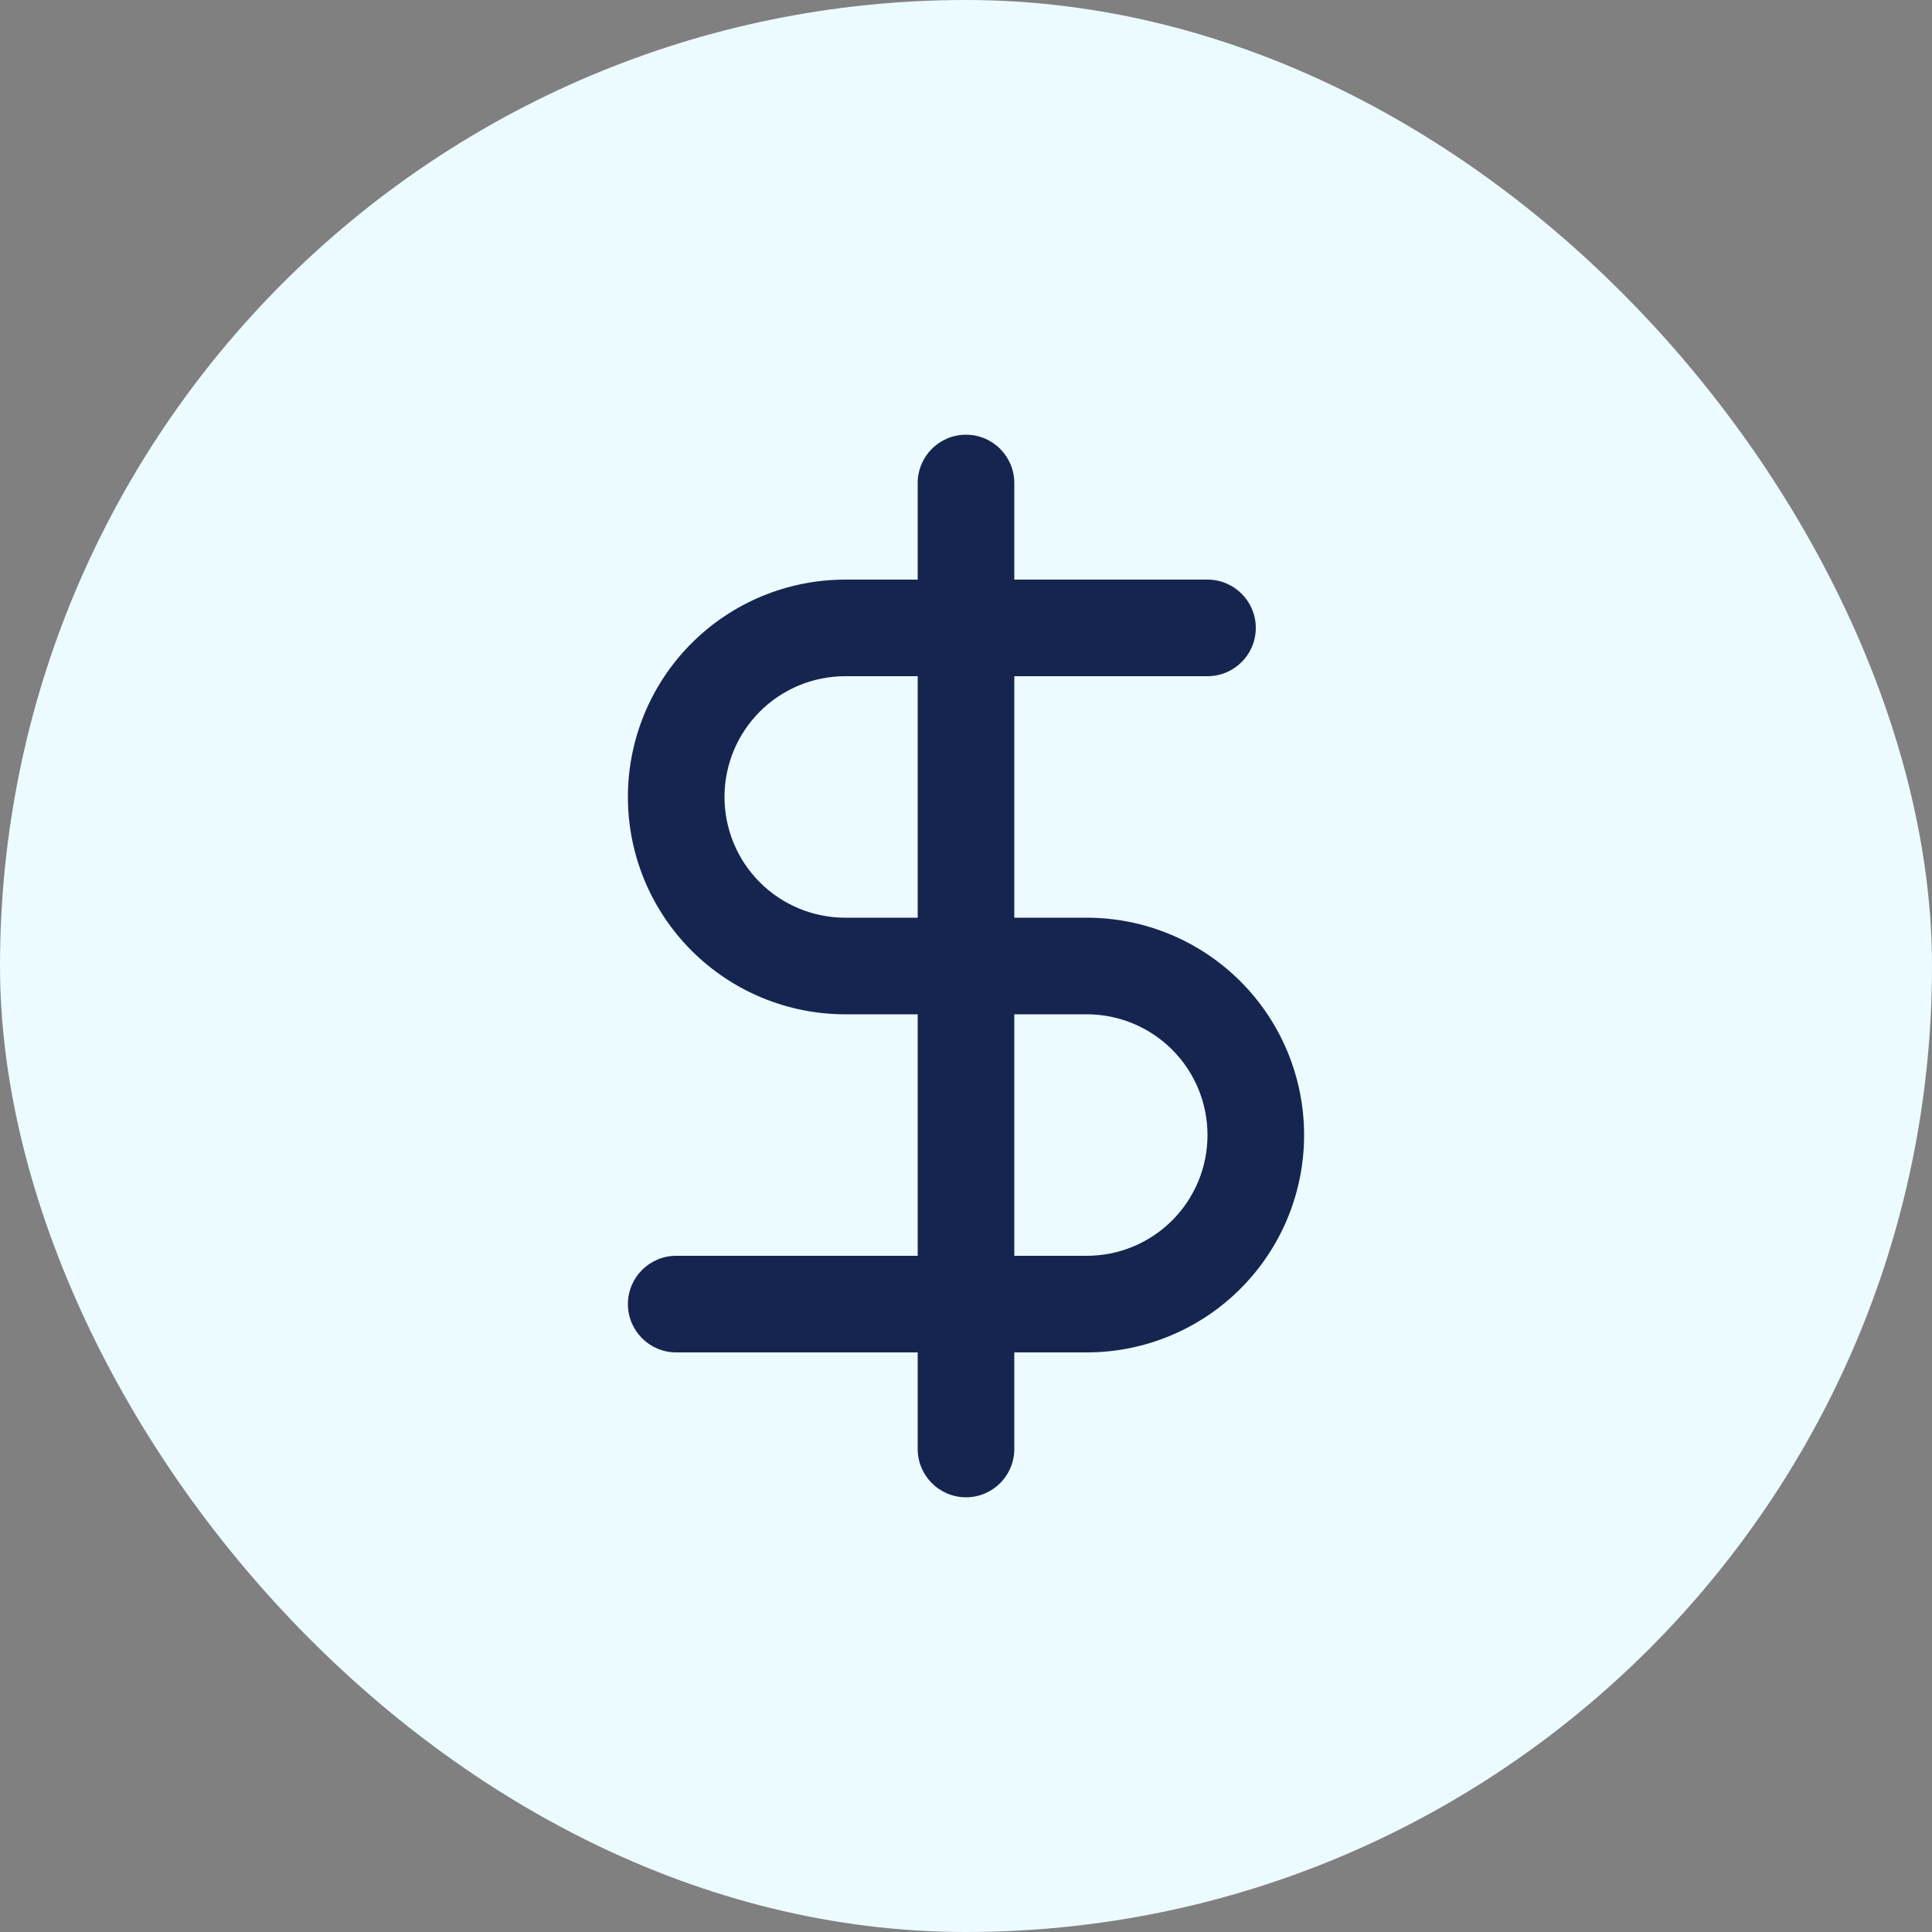
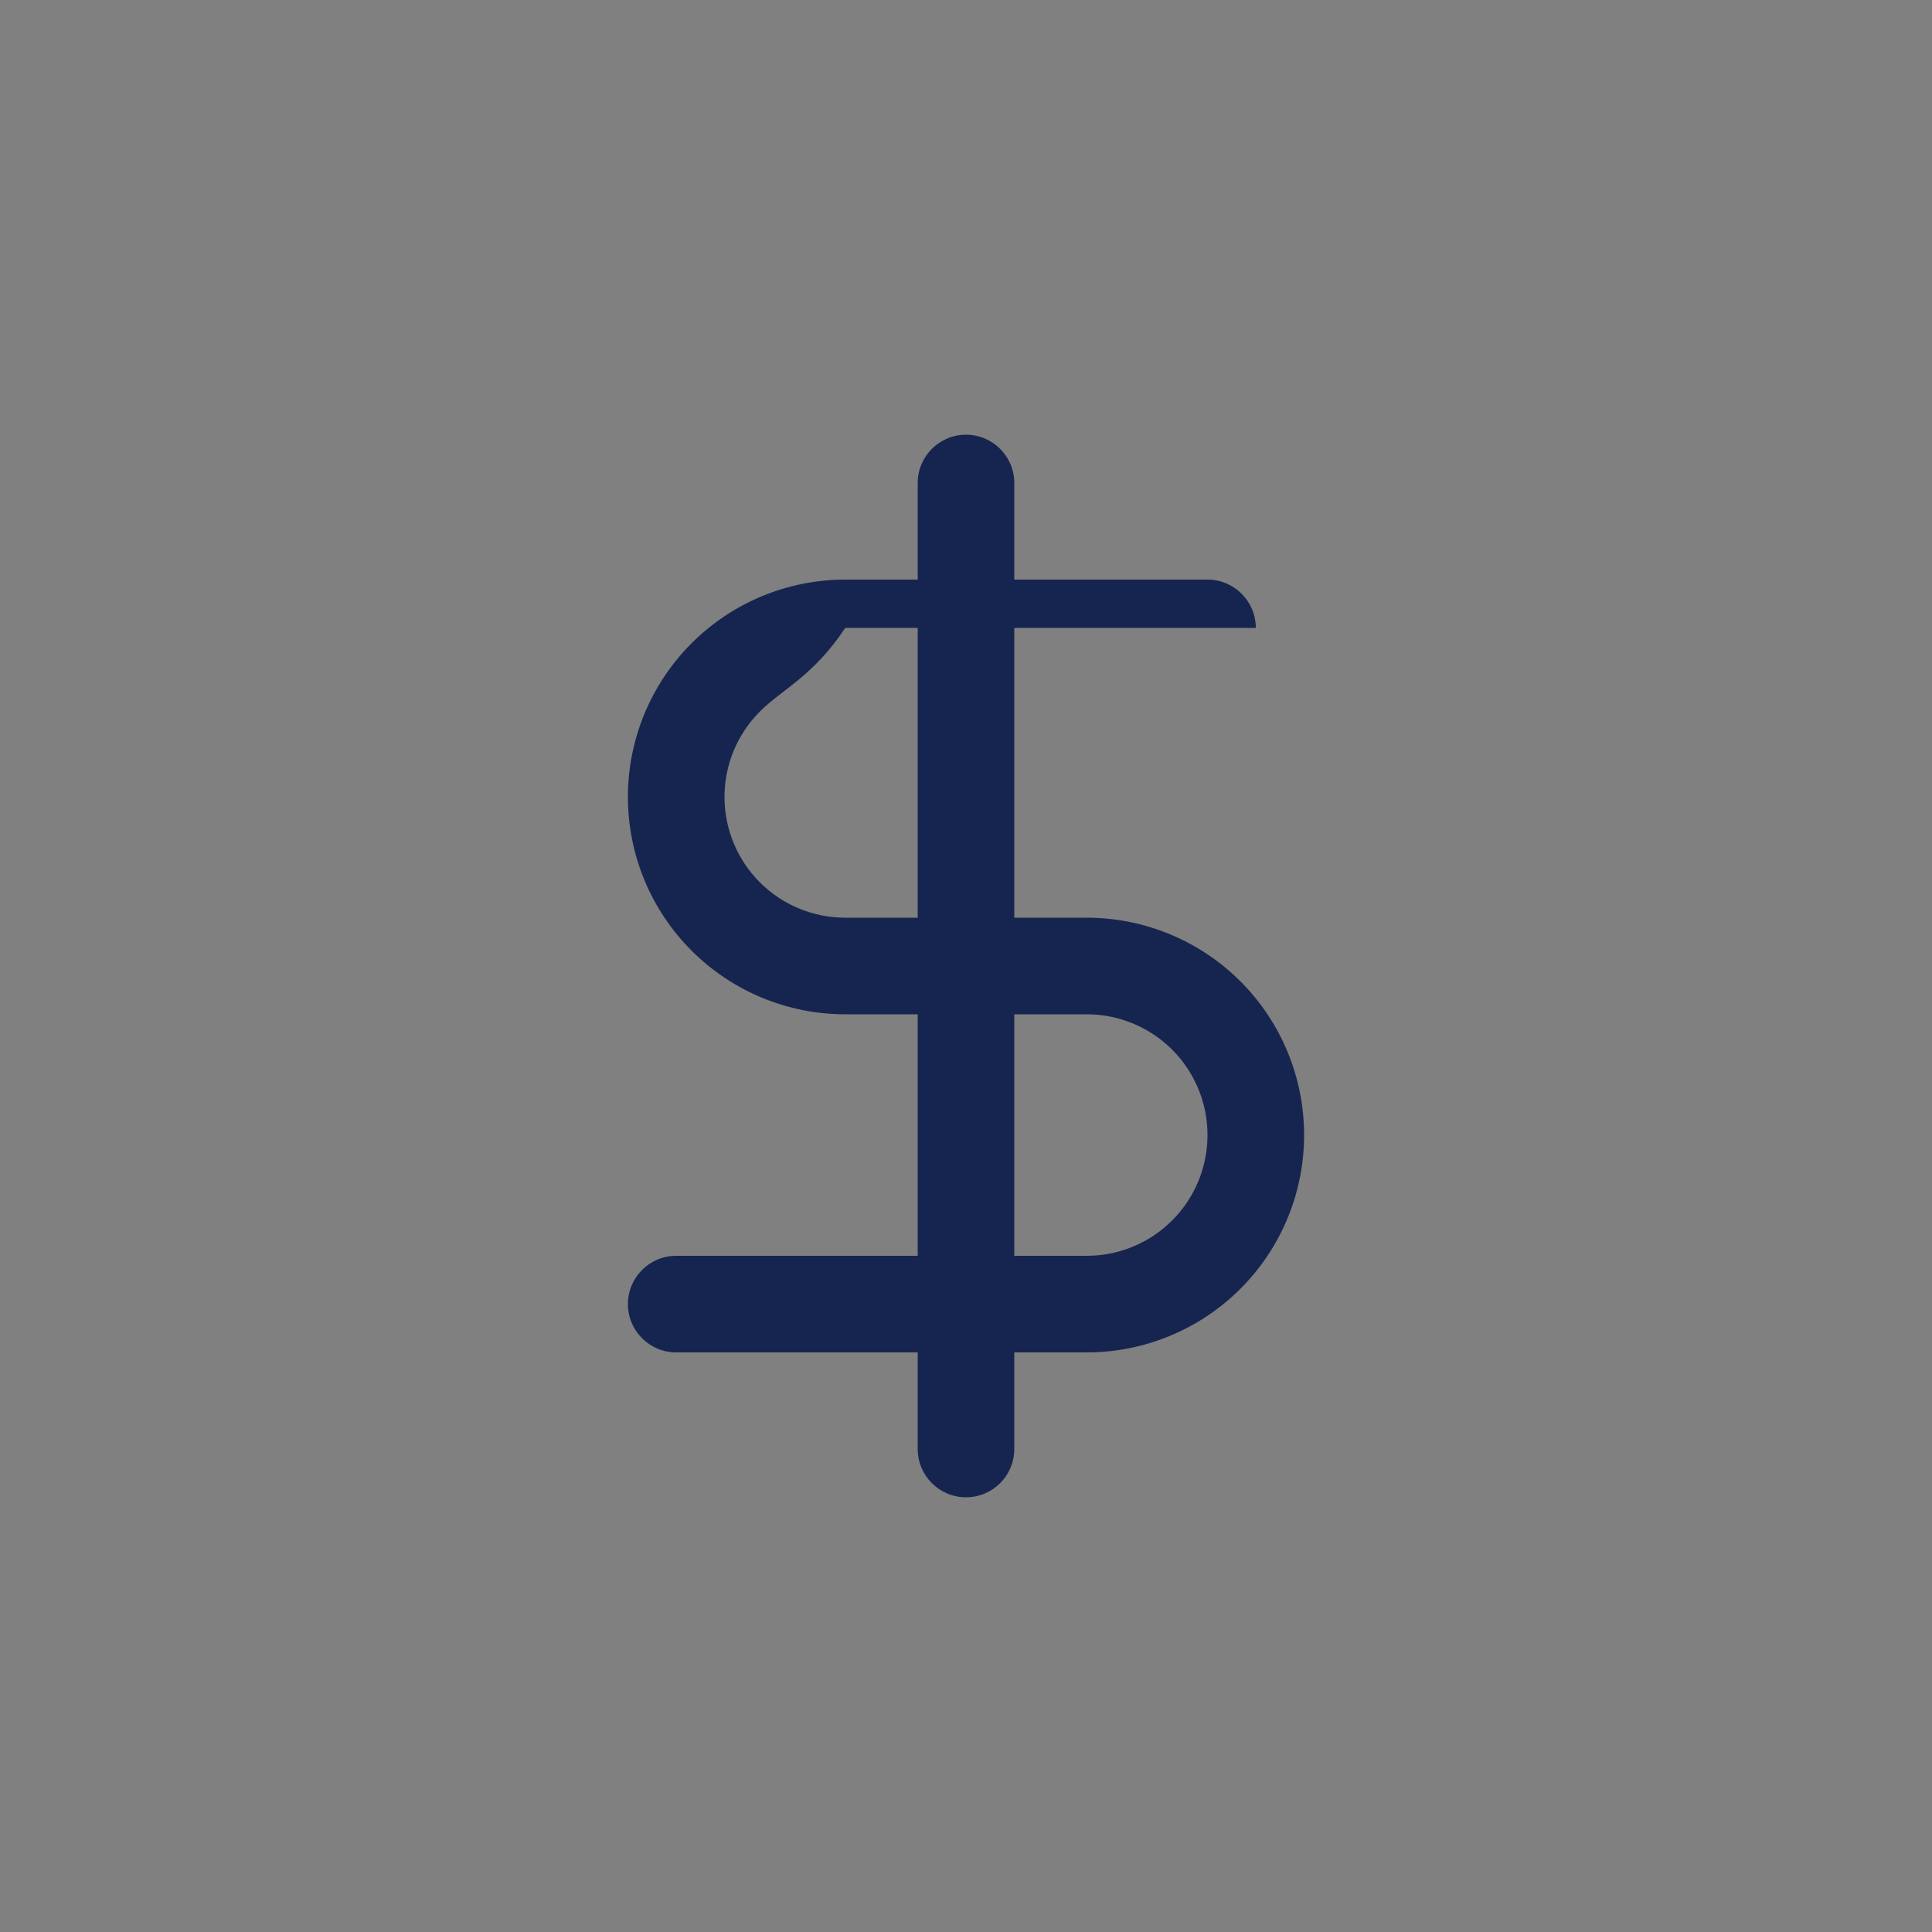
<svg xmlns="http://www.w3.org/2000/svg" width="40" height="40" viewBox="0 0 40 40" fill="none">
  <rect x="0" y="0" width="40" height="40" fill="#808080" stroke="none" />
-   <rect width="40" height="40" rx="20" fill="#ECFBFF" />
  <path fill-rule="evenodd" clip-rule="evenodd" d="M20 9C20.552 9 21 9.448 21 10V30C21 30.552 20.552 31 20 31C19.448 31 19 30.552 19 30V10C19 9.448 19.448 9 20 9Z" fill="#162550" />
-   <path fill-rule="evenodd" clip-rule="evenodd" d="M14.318 13.318C15.162 12.474 16.306 12 17.5 12H25C25.552 12 26 12.448 26 13C26 13.552 25.552 14 25 14H17.5C16.837 14 16.201 14.263 15.732 14.732C15.263 15.201 15 15.837 15 16.5C15 17.163 15.263 17.799 15.732 18.268C16.201 18.737 16.837 19 17.5 19H22.5C23.694 19 24.838 19.474 25.682 20.318C26.526 21.162 27 22.306 27 23.5C27 24.694 26.526 25.838 25.682 26.682C24.838 27.526 23.694 28 22.5 28H14C13.448 28 13 27.552 13 27C13 26.448 13.448 26 14 26H22.5C23.163 26 23.799 25.737 24.268 25.268C24.737 24.799 25 24.163 25 23.5C25 22.837 24.737 22.201 24.268 21.732C23.799 21.263 23.163 21 22.5 21H17.5C16.306 21 15.162 20.526 14.318 19.682C13.474 18.838 13 17.694 13 16.5C13 15.306 13.474 14.162 14.318 13.318Z" fill="#162550" />
+   <path fill-rule="evenodd" clip-rule="evenodd" d="M14.318 13.318C15.162 12.474 16.306 12 17.5 12H25C25.552 12 26 12.448 26 13H17.5C16.837 14 16.201 14.263 15.732 14.732C15.263 15.201 15 15.837 15 16.5C15 17.163 15.263 17.799 15.732 18.268C16.201 18.737 16.837 19 17.5 19H22.5C23.694 19 24.838 19.474 25.682 20.318C26.526 21.162 27 22.306 27 23.5C27 24.694 26.526 25.838 25.682 26.682C24.838 27.526 23.694 28 22.5 28H14C13.448 28 13 27.552 13 27C13 26.448 13.448 26 14 26H22.5C23.163 26 23.799 25.737 24.268 25.268C24.737 24.799 25 24.163 25 23.5C25 22.837 24.737 22.201 24.268 21.732C23.799 21.263 23.163 21 22.5 21H17.5C16.306 21 15.162 20.526 14.318 19.682C13.474 18.838 13 17.694 13 16.5C13 15.306 13.474 14.162 14.318 13.318Z" fill="#162550" />
</svg>